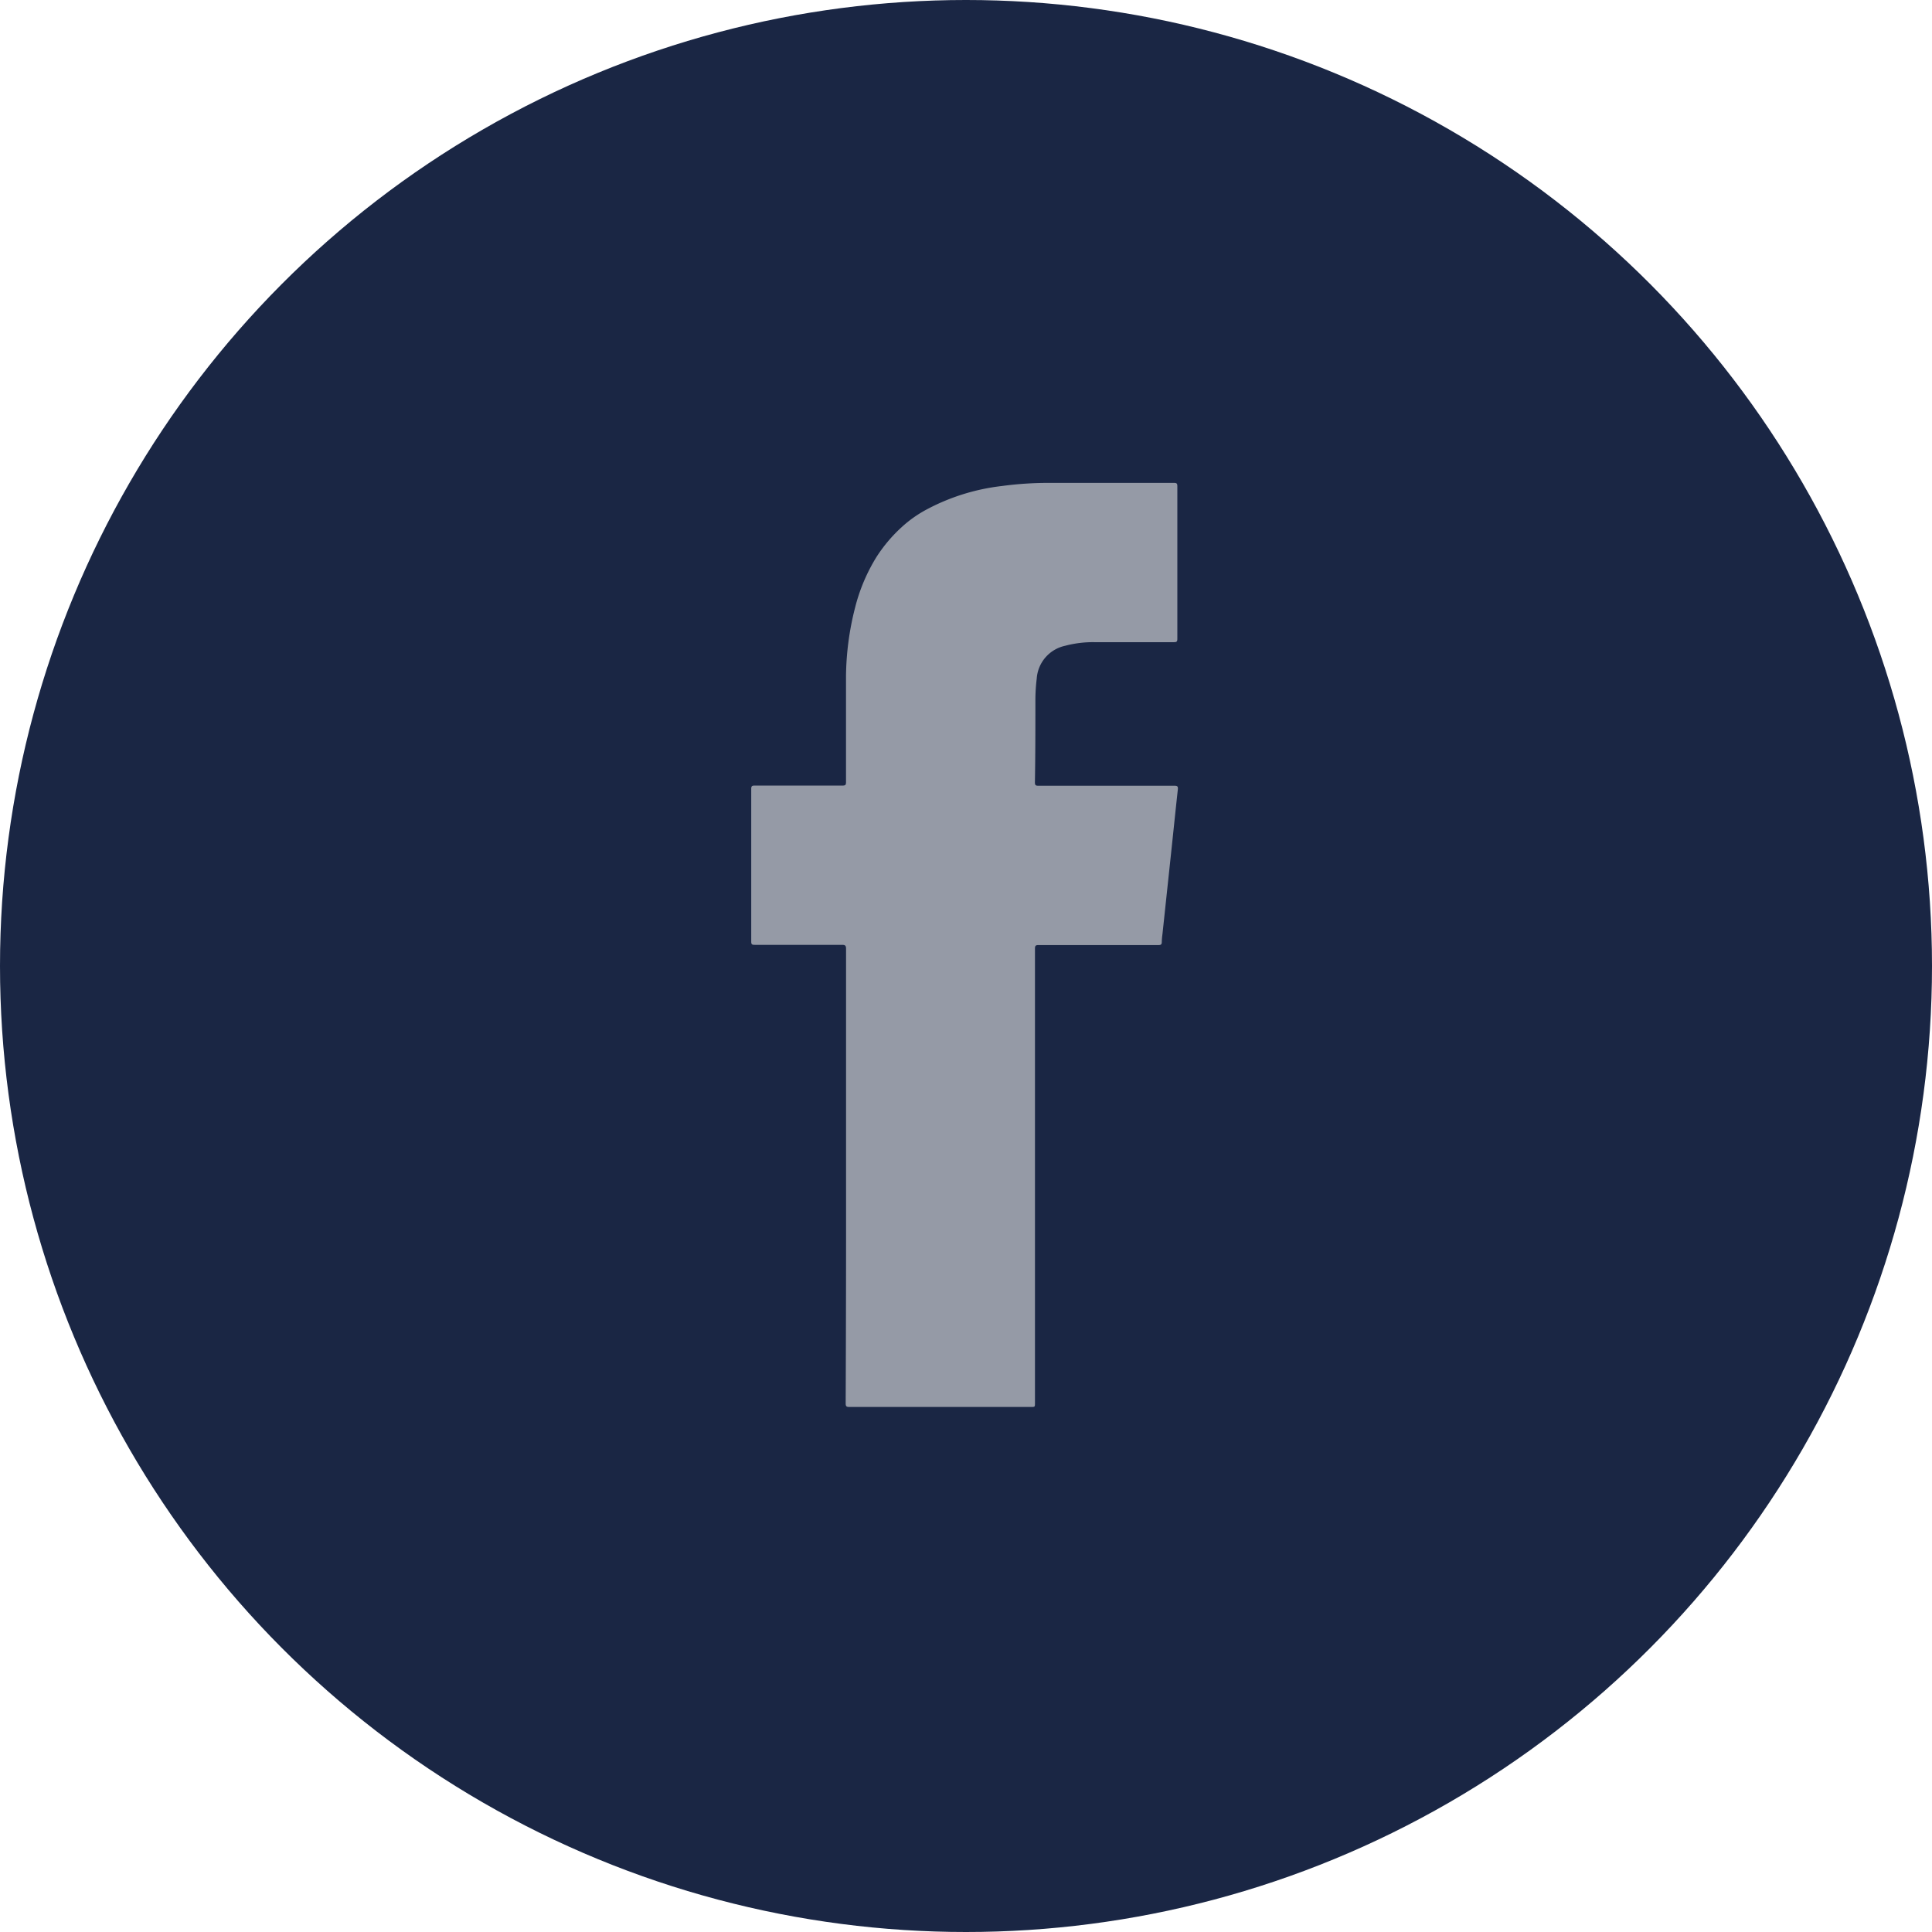
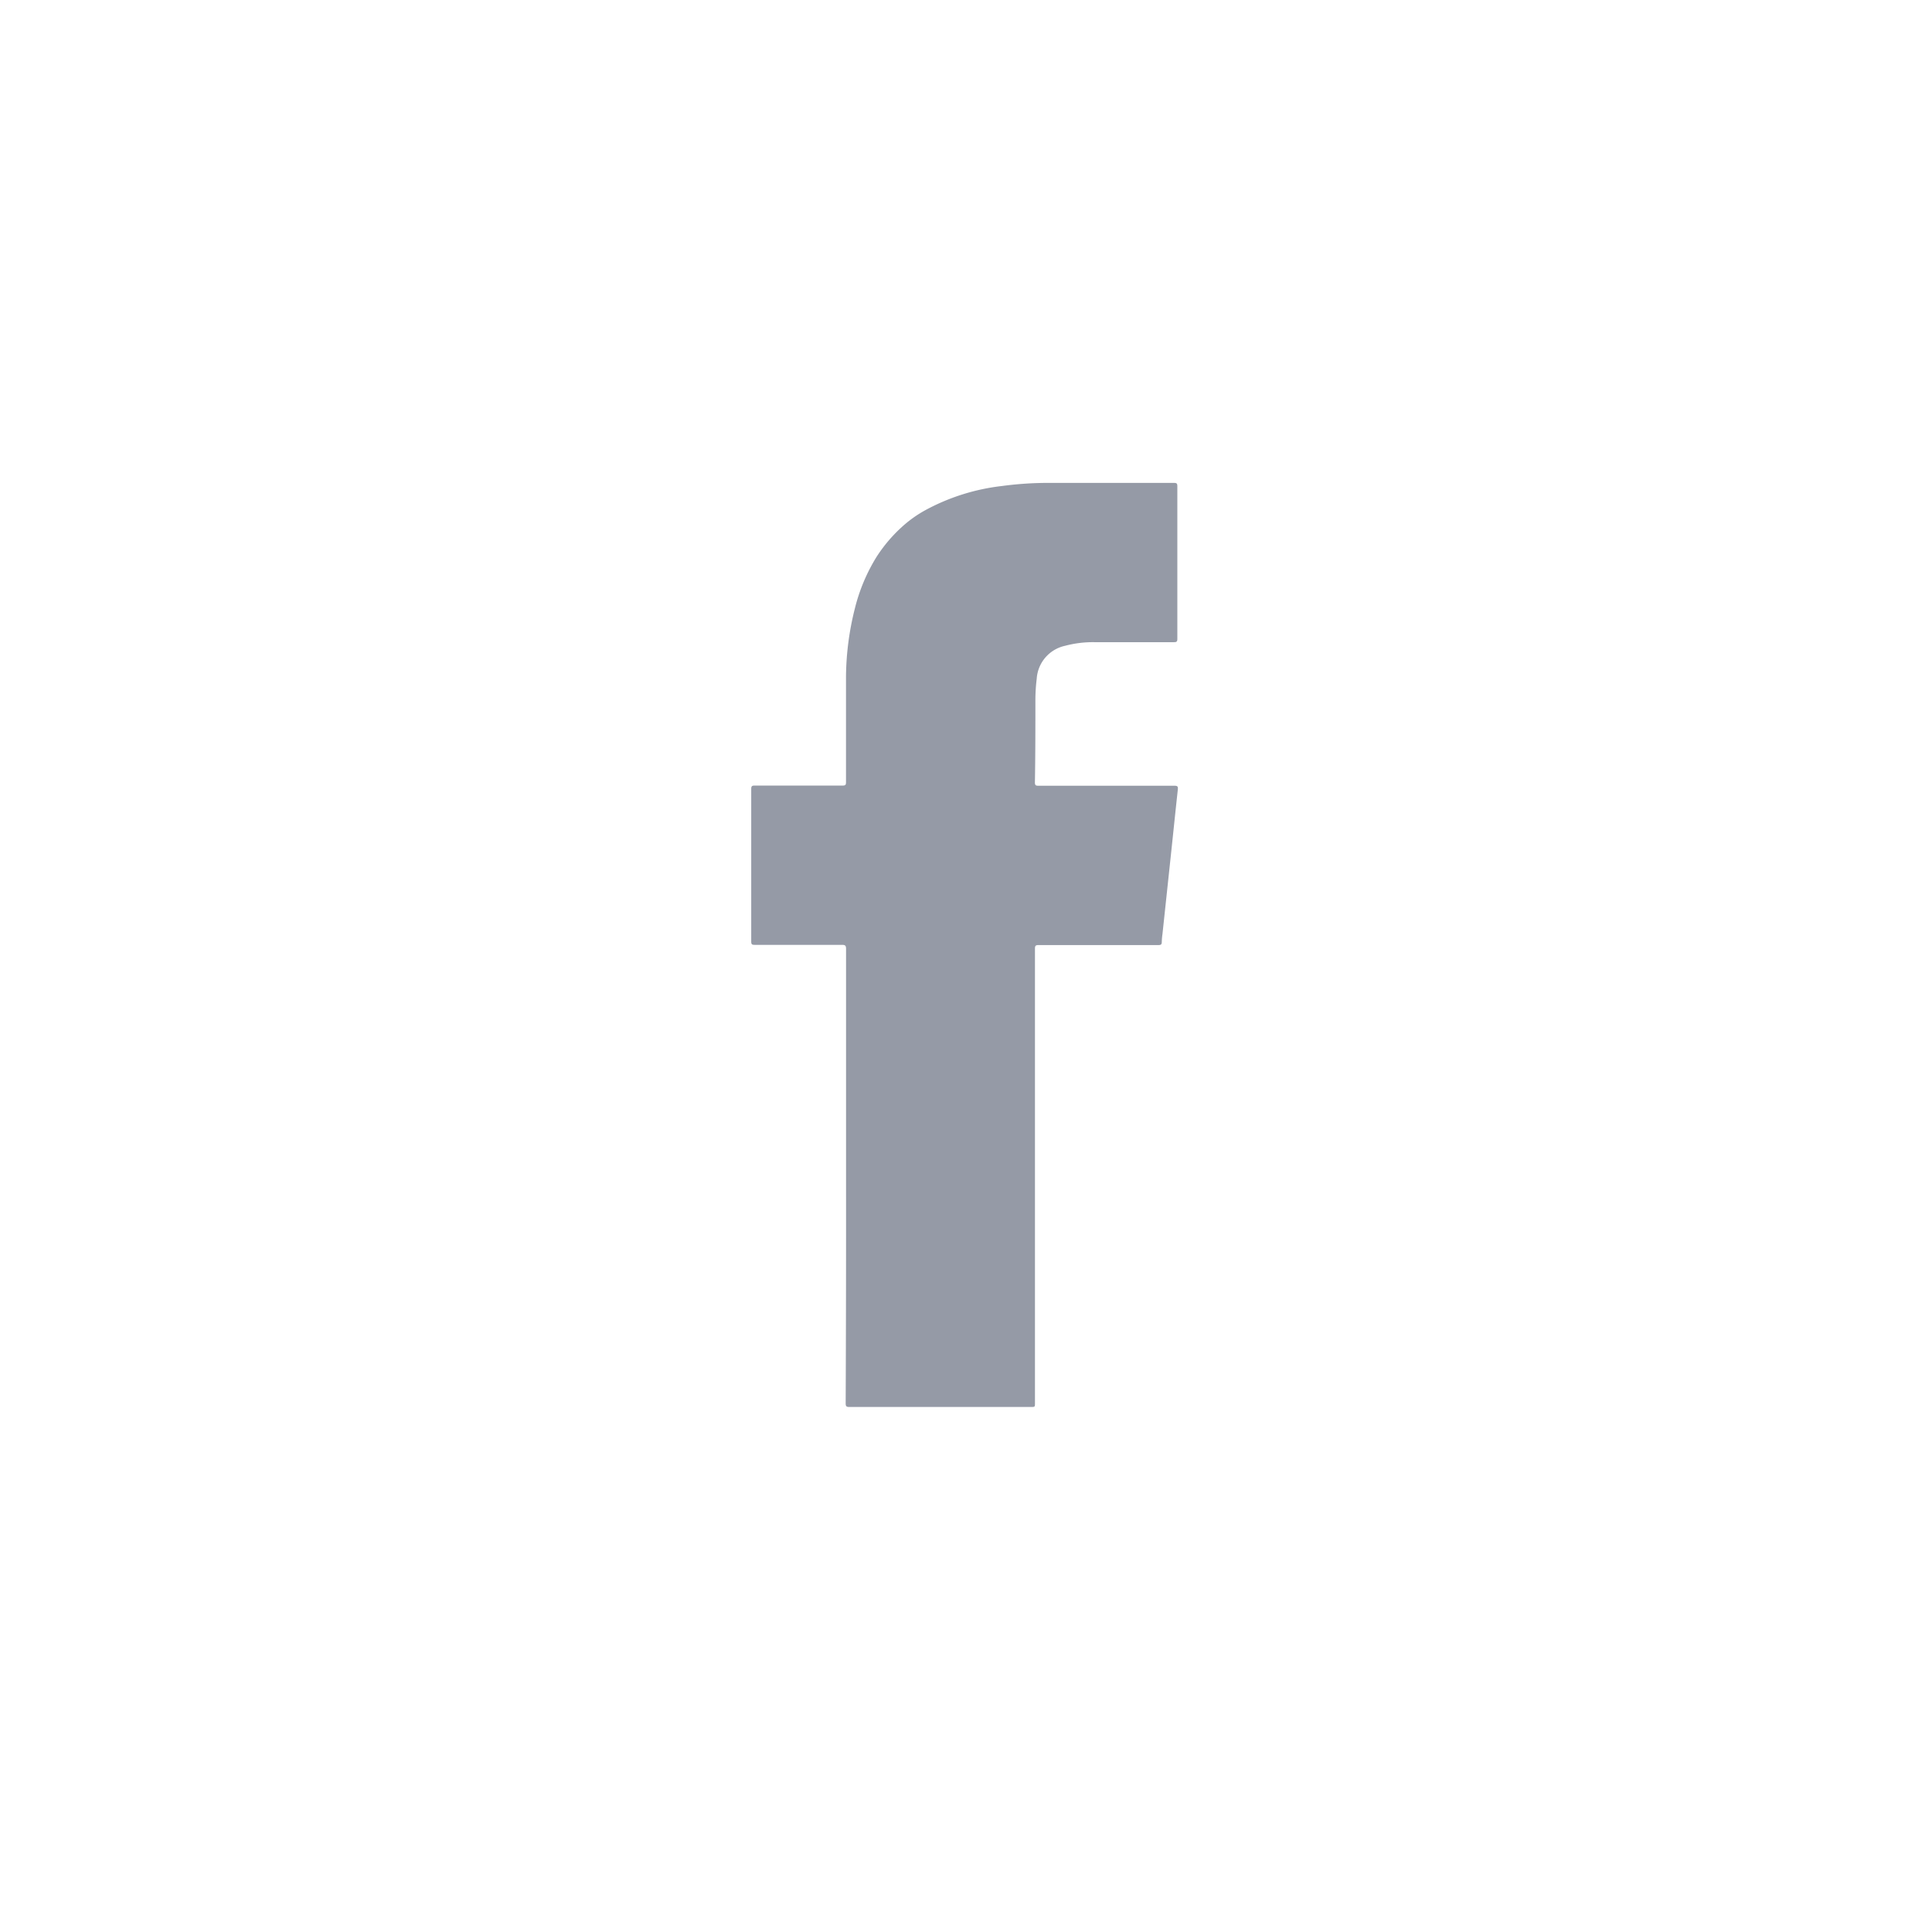
<svg xmlns="http://www.w3.org/2000/svg" id="Component_42_35" data-name="Component 42 – 35" width="36" height="36" viewBox="0 0 36 36">
-   <circle id="Ellipse_2" data-name="Ellipse 2" cx="18" cy="18" r="18" fill="#1a2644" />
  <path id="Path_126" data-name="Path 126" d="M2720.217,2135.247q0-2.116,0-4.232c0-.063-.019-.074-.077-.074-.543,0-1.085,0-1.627,0-.051,0-.063-.011-.063-.063q0-1.422,0-2.843c0-.054.017-.062.065-.062.546,0,1.092,0,1.638,0,.053,0,.063-.015.063-.064,0-.659,0-1.316,0-1.974a5.335,5.335,0,0,1,.167-1.269,3.345,3.345,0,0,1,.4-.951,2.786,2.786,0,0,1,.472-.559,2.258,2.258,0,0,1,.455-.323,3.927,3.927,0,0,1,1.412-.442,6.475,6.475,0,0,1,.889-.058q1.158,0,2.316,0c.051,0,.063.012.063.063q0,1.421,0,2.843c0,.053-.015.062-.064.062q-.74,0-1.482,0a2.016,2.016,0,0,0-.544.067.672.672,0,0,0-.53.612,3.29,3.29,0,0,0-.025.4c0,.512,0,1.023-.009,1.534,0,.053.016.062.064.062.845,0,1.691,0,2.537,0,.061,0,.067.019.062.072-.044.4-.085.805-.128,1.208q-.079.742-.158,1.483a1.285,1.285,0,0,0-.013.15c0,.046-.019.056-.062.056l-2.235,0c-.054,0-.066.014-.066.066q0,4.233,0,8.465c0,.076,0,.076-.077.076q-1.69,0-3.381,0c-.057,0-.069-.014-.069-.069Q2720.219,2137.363,2720.217,2135.247Z" transform="translate(-2704.452 -2113.335)" fill="#959aa6" />
</svg>